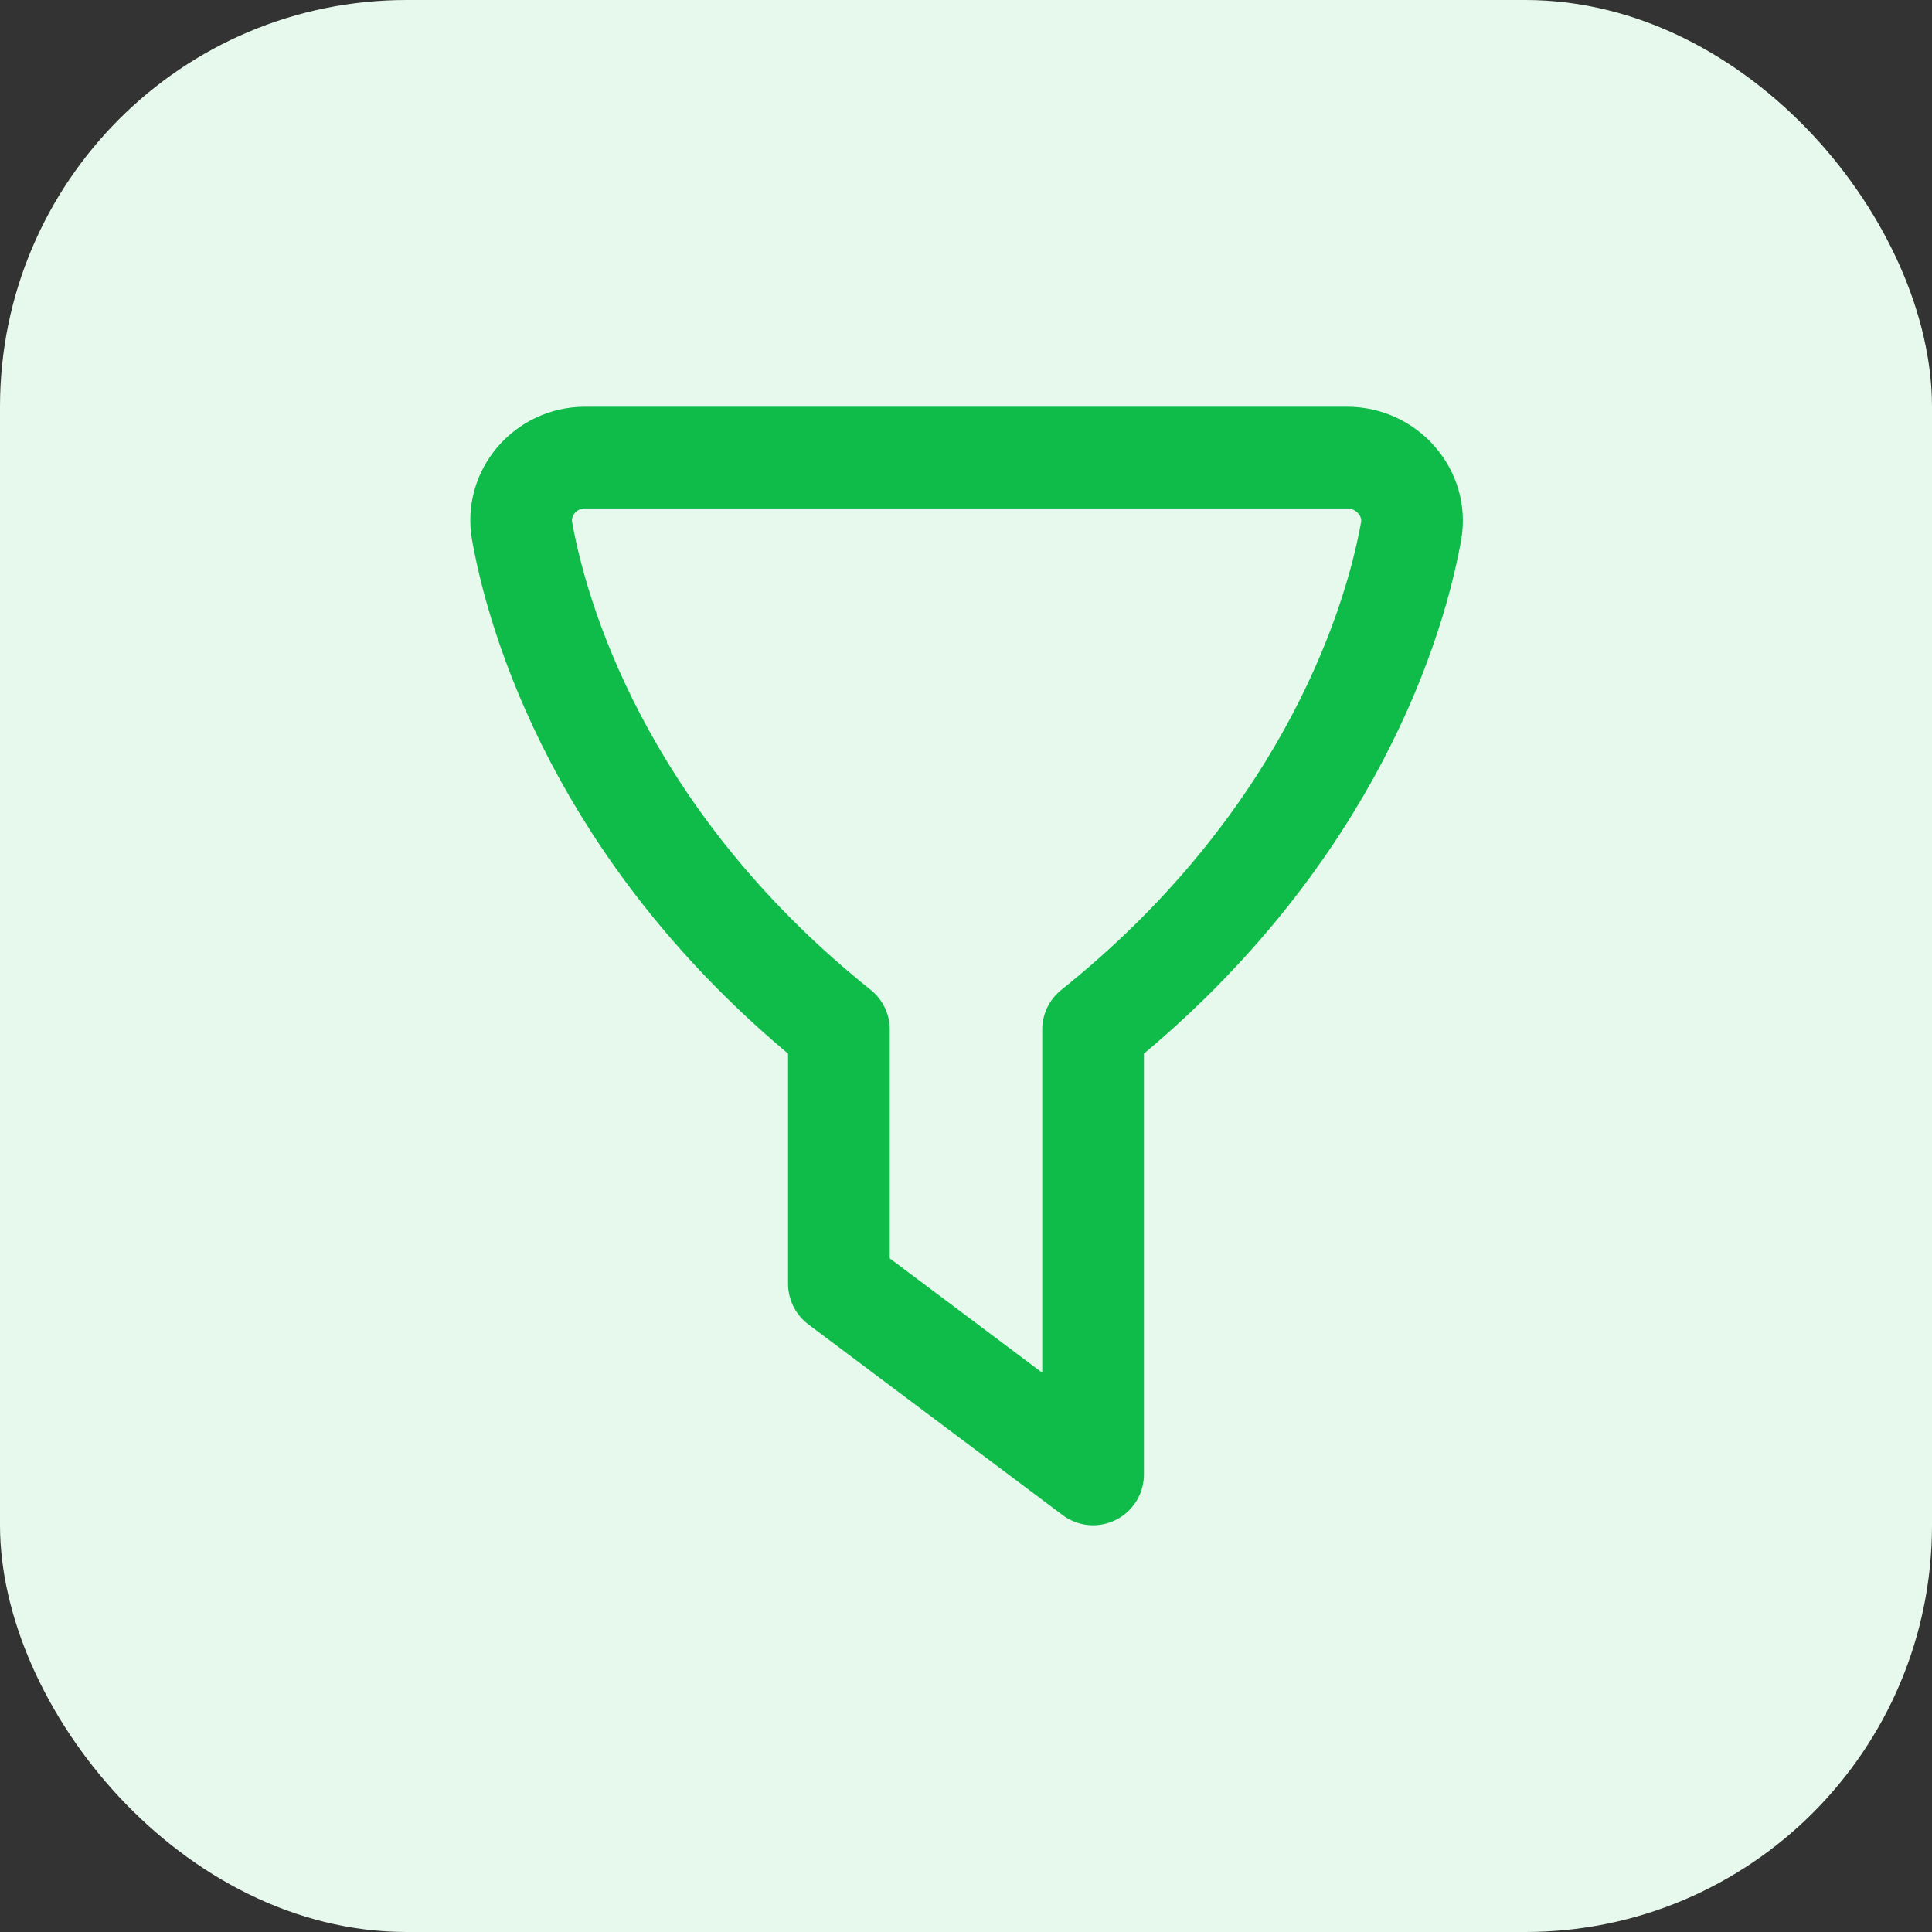
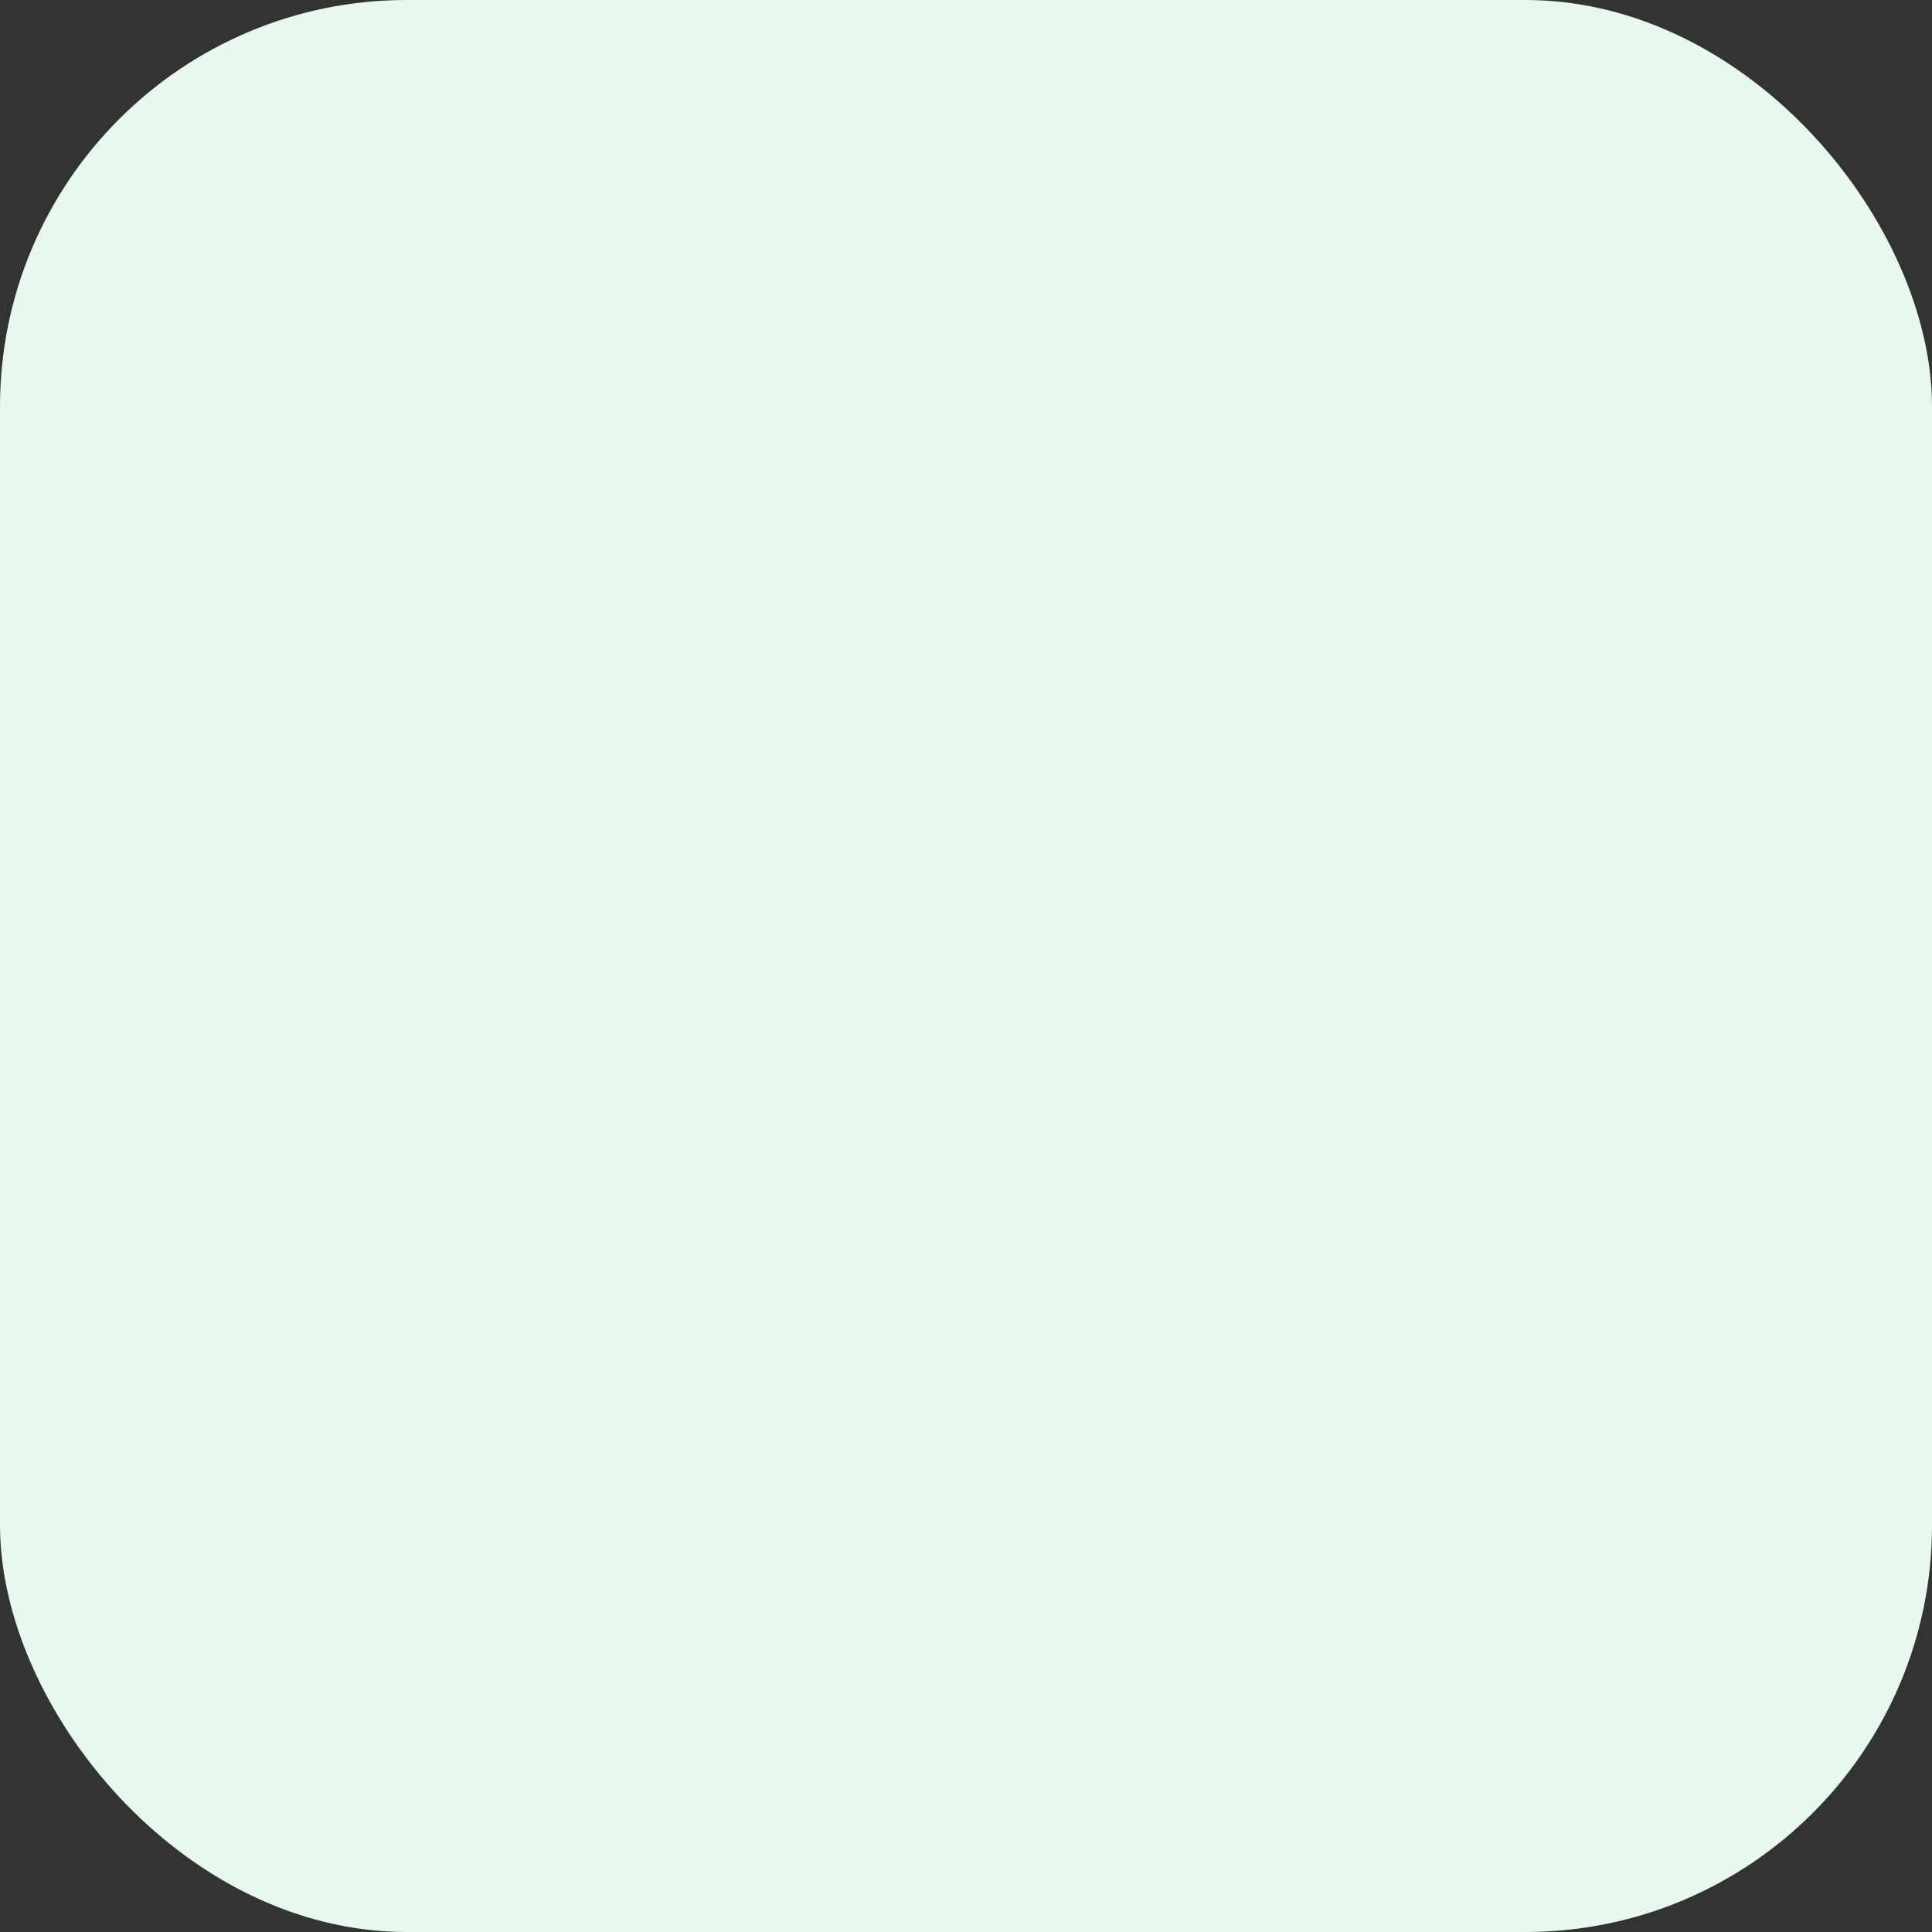
<svg xmlns="http://www.w3.org/2000/svg" width="46" height="46" viewBox="0 0 46 46" fill="none">
  <rect x="0" y="0" width="46" height="46" fill="#333333" stroke="none" />
  <rect width="46" height="46" rx="9.684" fill="#E7F9ED" />
-   <path fill-rule="evenodd" clip-rule="evenodd" d="M12.432 12.652C12.899 15.247 14.65 20.254 19.974 24.513V30.566L26.026 35.105V24.513C31.35 20.254 33.131 15.247 33.597 12.652C33.763 11.733 33.014 10.895 32.079 10.895H13.925C12.992 10.895 12.265 11.733 12.432 12.652Z" stroke="#0FBC49" stroke-width="2.421" stroke-linecap="round" stroke-linejoin="round" />
</svg>